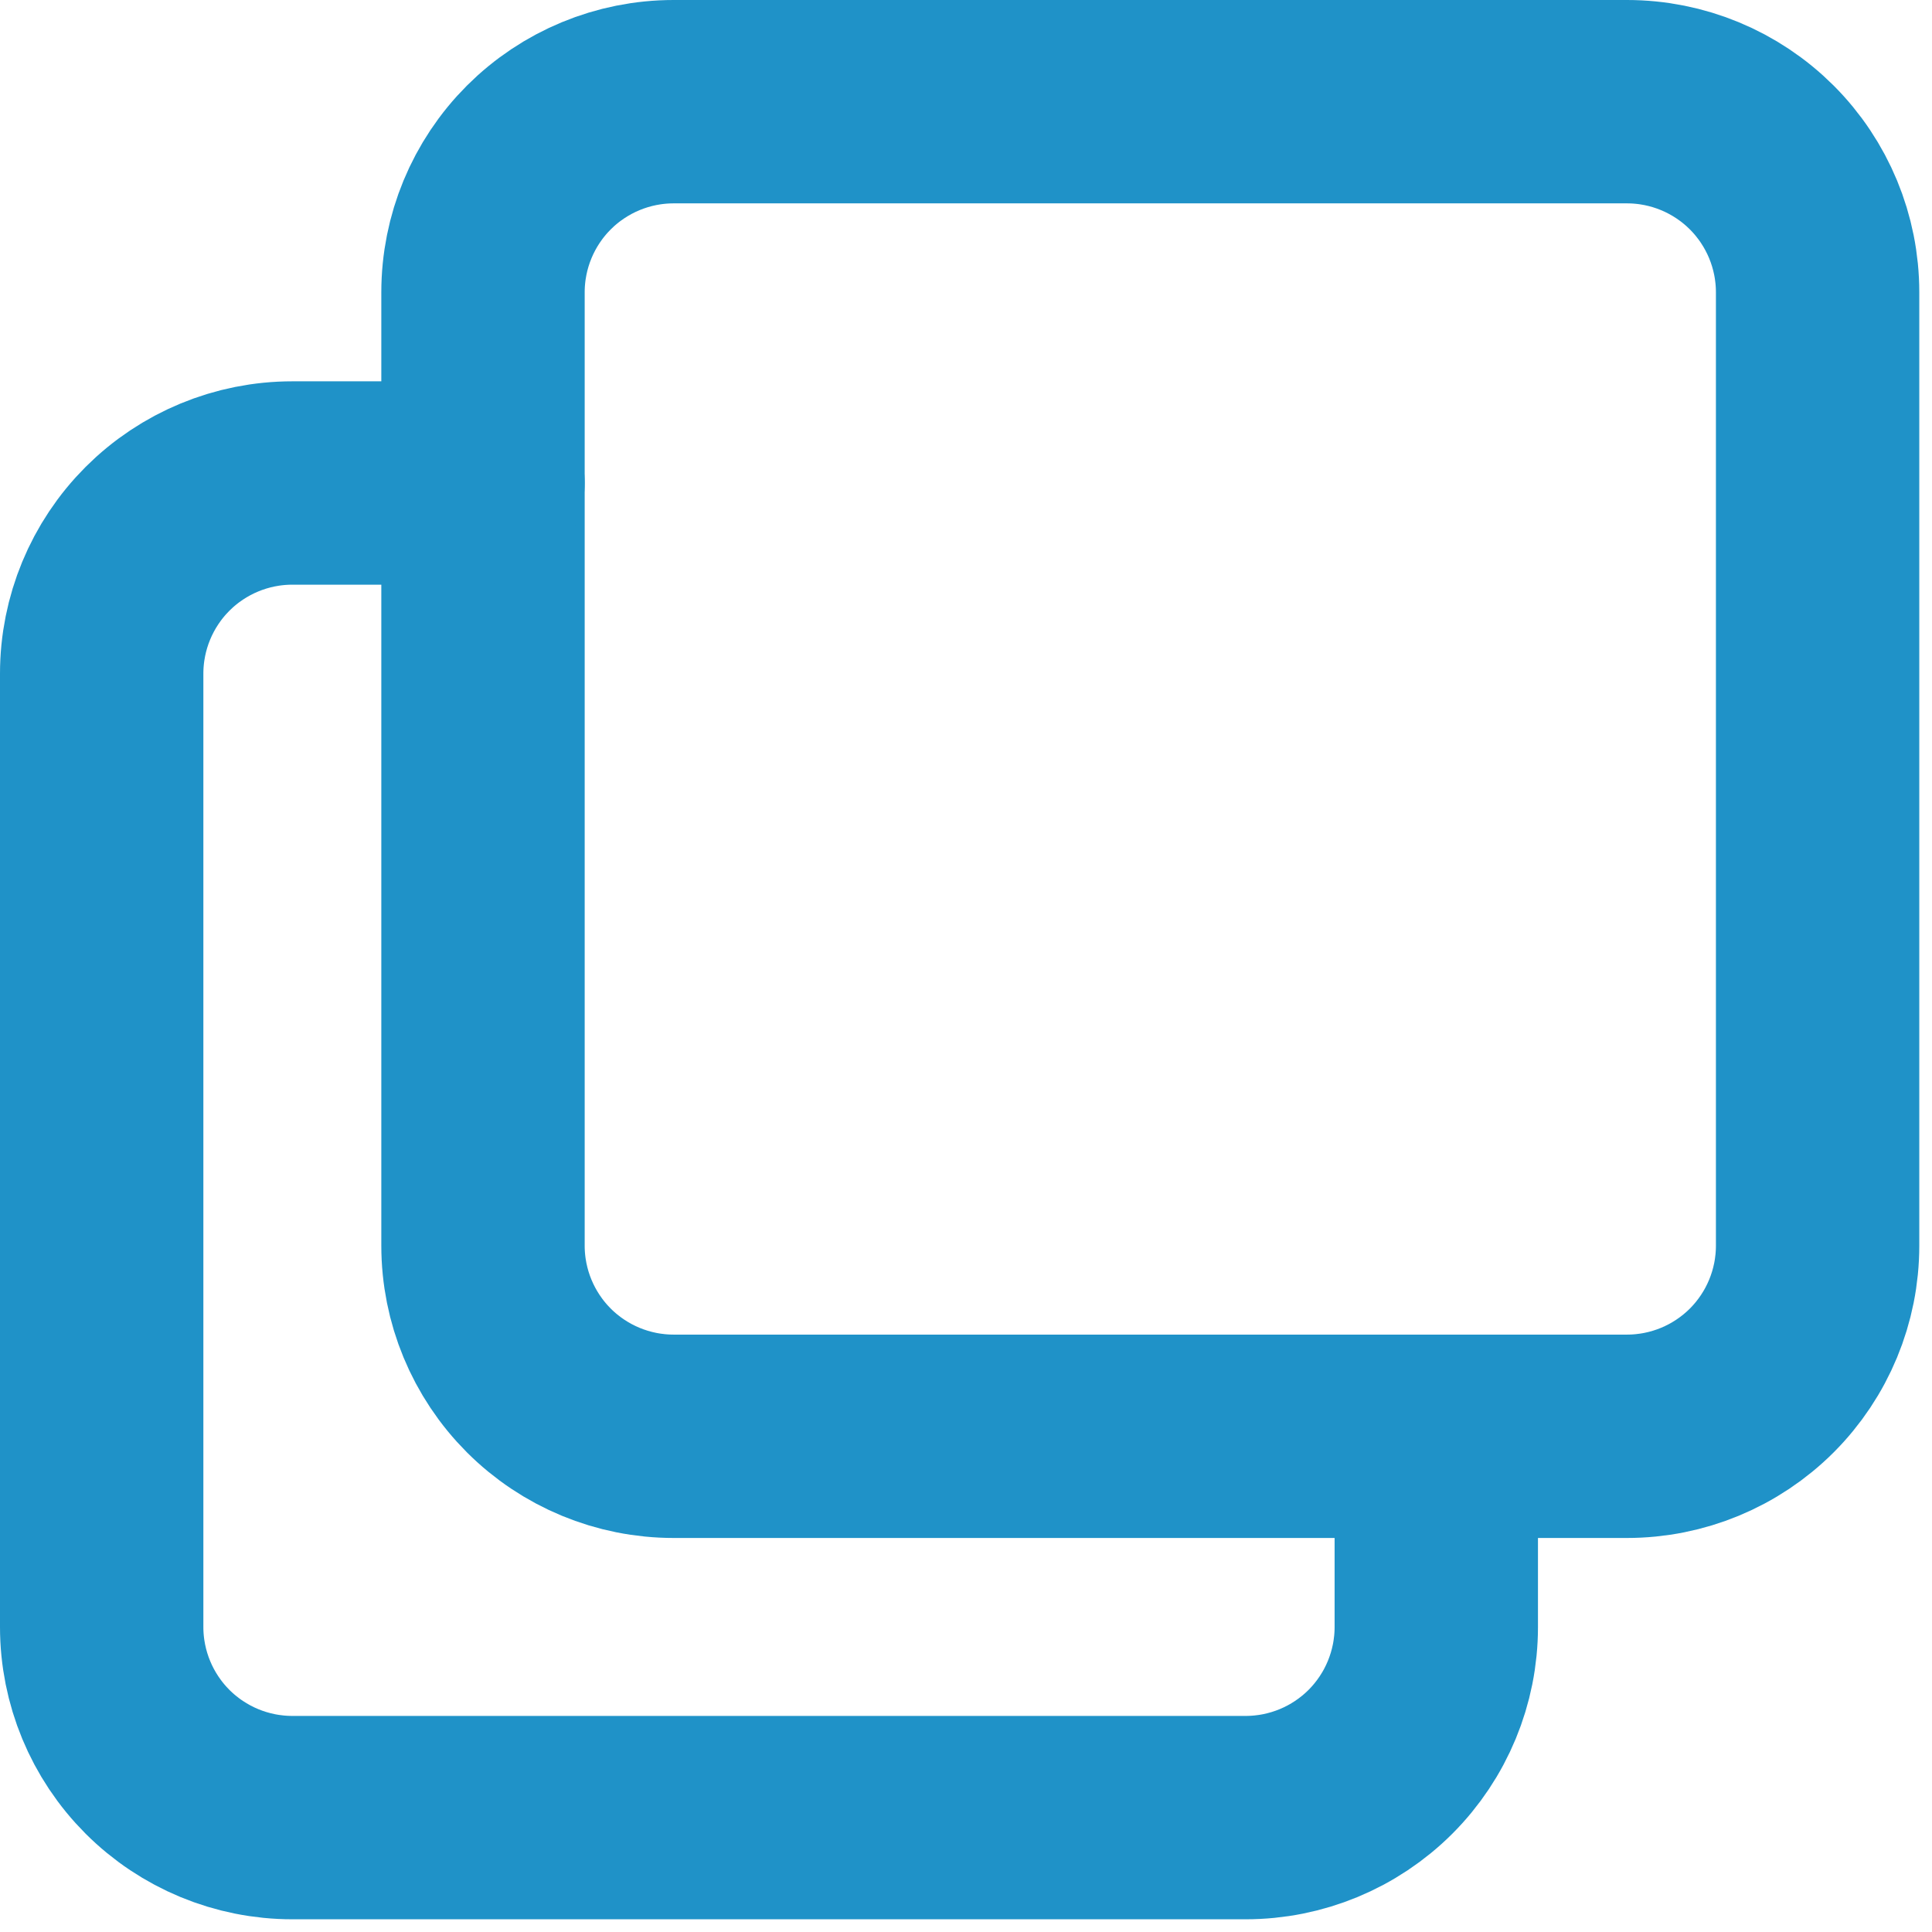
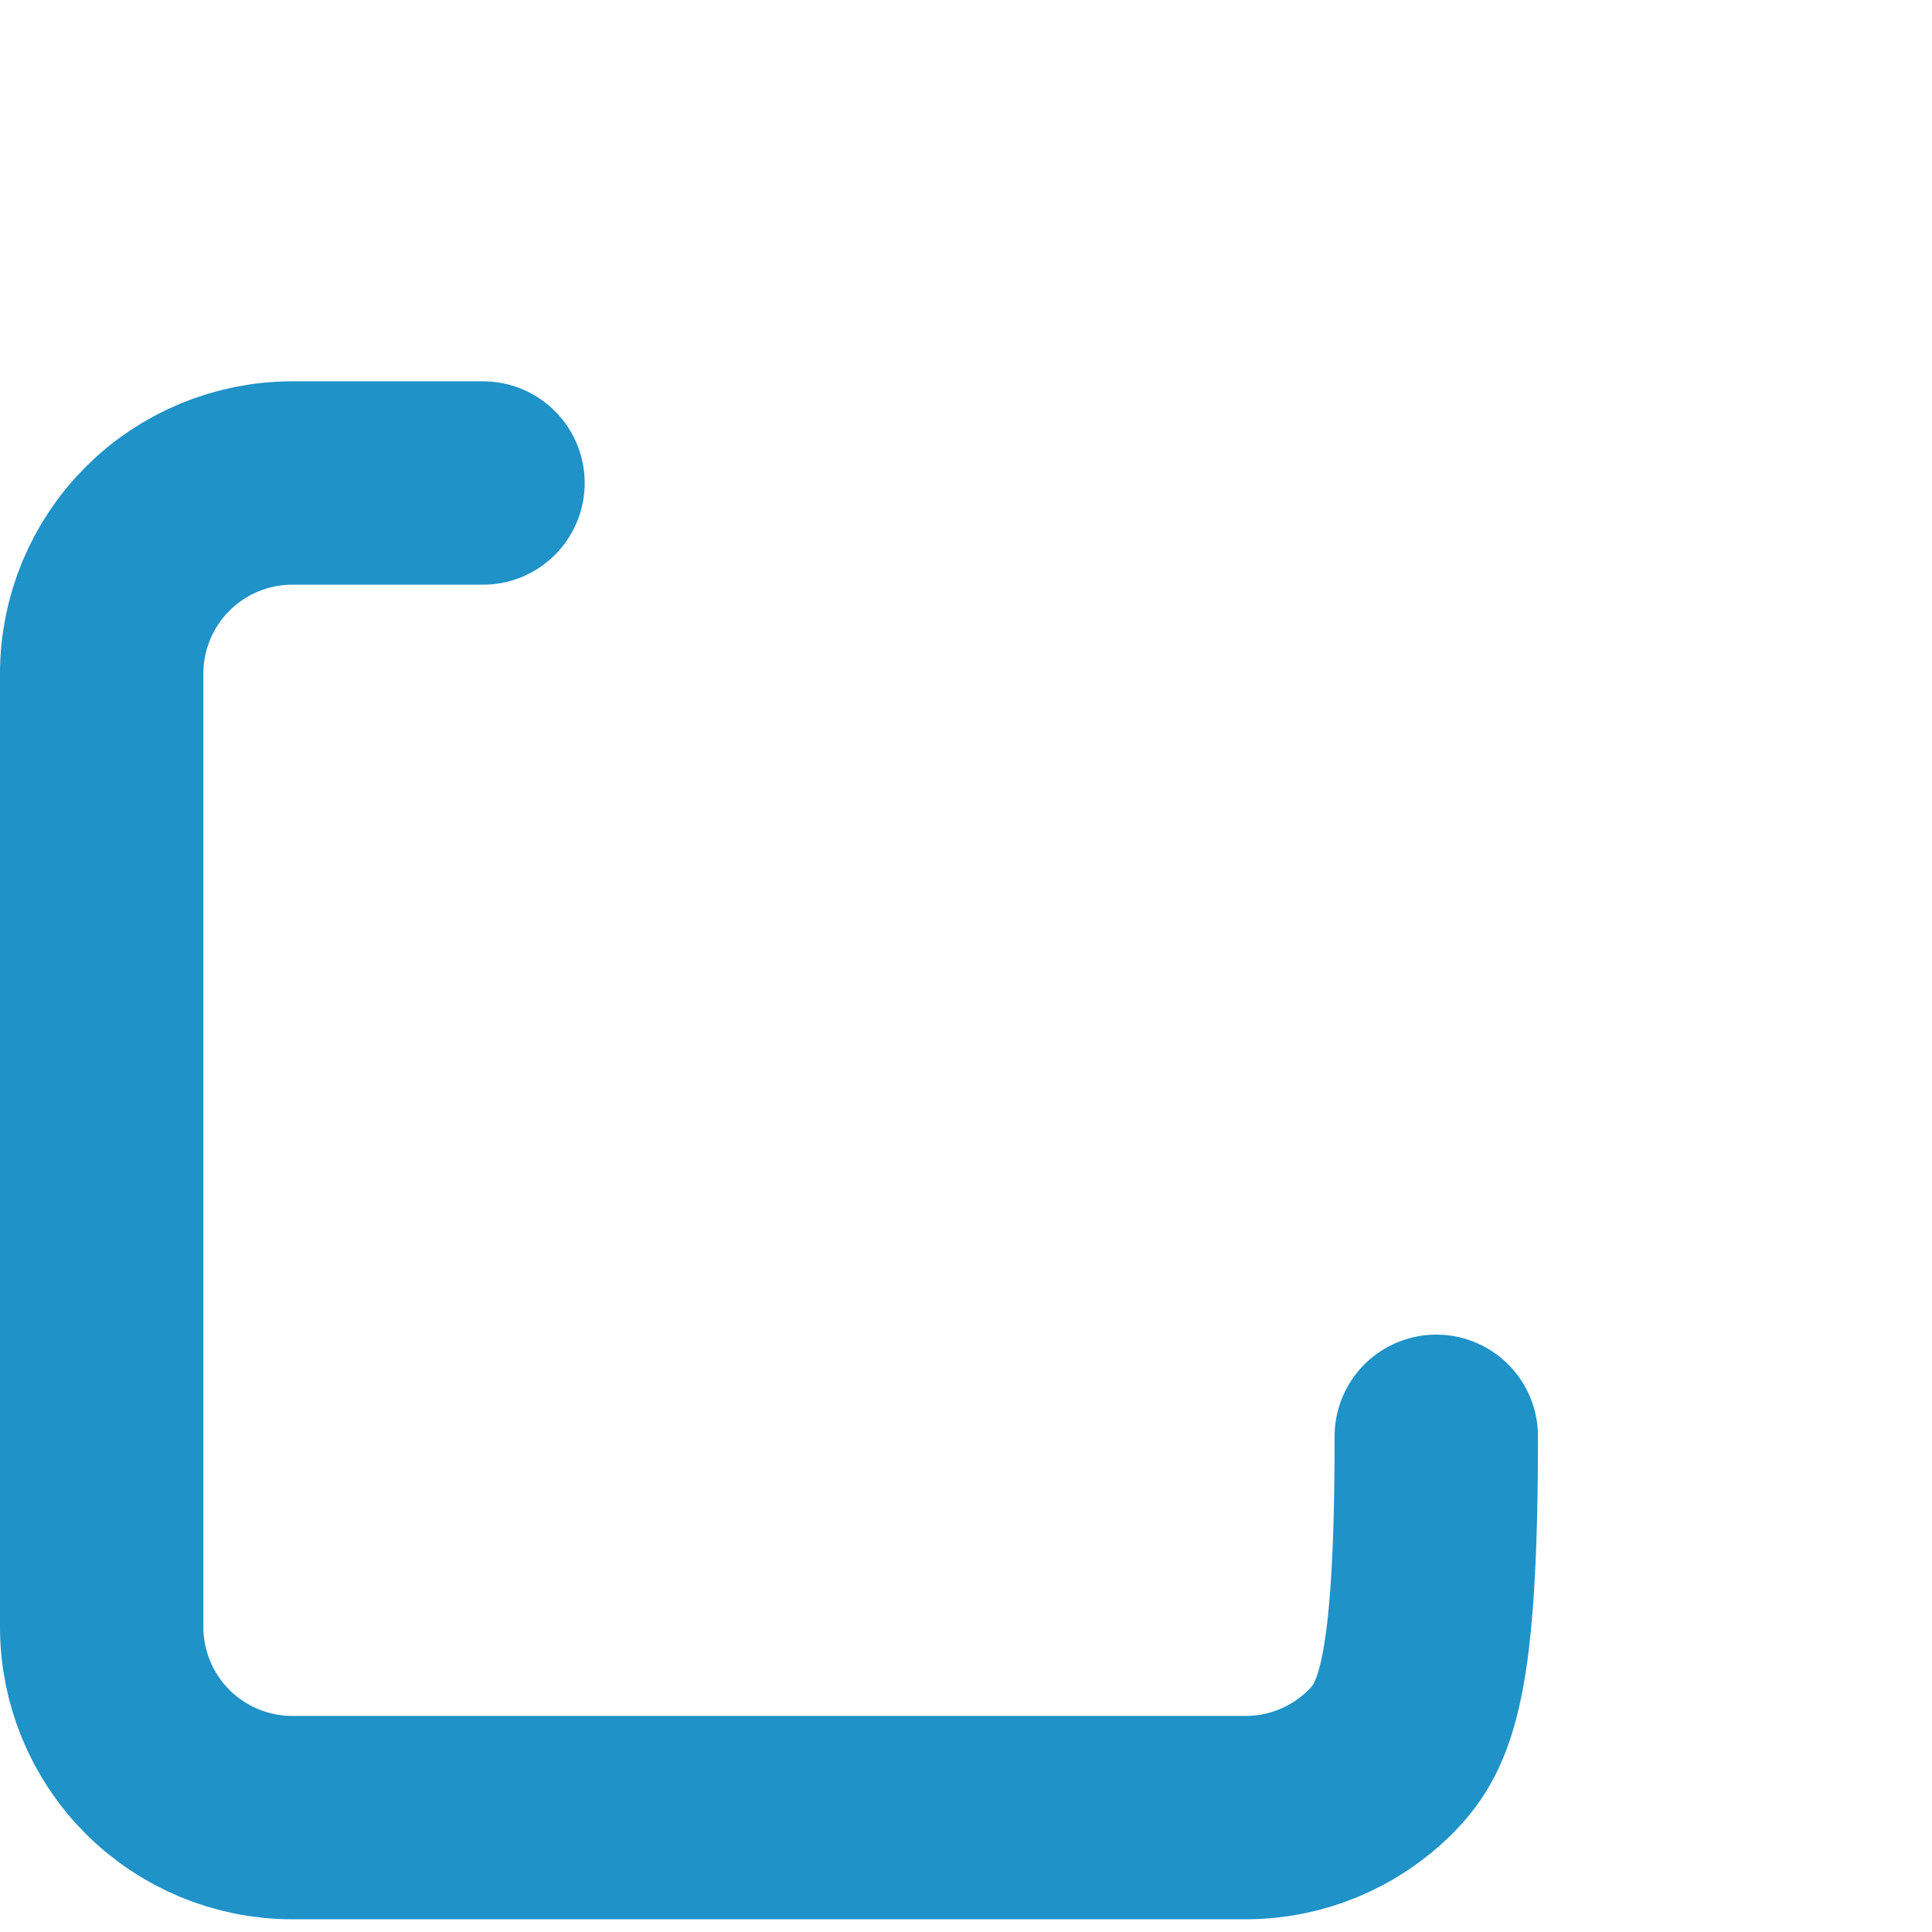
<svg xmlns="http://www.w3.org/2000/svg" width="38" height="38" viewBox="0 0 38 38" fill="none">
  <g id="Group">
-     <path id="Vector" d="M9.5 5.75C9.5 4.755 9.895 3.802 10.598 3.098C11.302 2.395 12.255 2 13.25 2H32C32.995 2 33.948 2.395 34.652 3.098C35.355 3.802 35.75 4.755 35.75 5.75V24.5C35.75 25.495 35.355 26.448 34.652 27.152C33.948 27.855 32.995 28.25 32 28.25H13.25C12.255 28.25 11.302 27.855 10.598 27.152C9.895 26.448 9.5 25.495 9.5 24.5V5.75Z" stroke="#1F92C8" stroke-width="4" stroke-linecap="round" stroke-linejoin="round" />
-     <path id="Vector_2" d="M28.25 28.25V32C28.25 32.995 27.855 33.948 27.152 34.652C26.448 35.355 25.495 35.75 24.5 35.75H5.75C4.755 35.75 3.802 35.355 3.098 34.652C2.395 33.948 2 32.995 2 32V13.25C2 12.255 2.395 11.302 3.098 10.598C3.802 9.895 4.755 9.5 5.75 9.5H9.5" stroke="#1F92C8" stroke-width="4" stroke-linecap="round" stroke-linejoin="round" />
+     <path id="Vector_2" d="M28.25 28.25C28.25 32.995 27.855 33.948 27.152 34.652C26.448 35.355 25.495 35.75 24.5 35.75H5.75C4.755 35.75 3.802 35.355 3.098 34.652C2.395 33.948 2 32.995 2 32V13.25C2 12.255 2.395 11.302 3.098 10.598C3.802 9.895 4.755 9.5 5.75 9.5H9.5" stroke="#1F92C8" stroke-width="4" stroke-linecap="round" stroke-linejoin="round" />
  </g>
</svg>